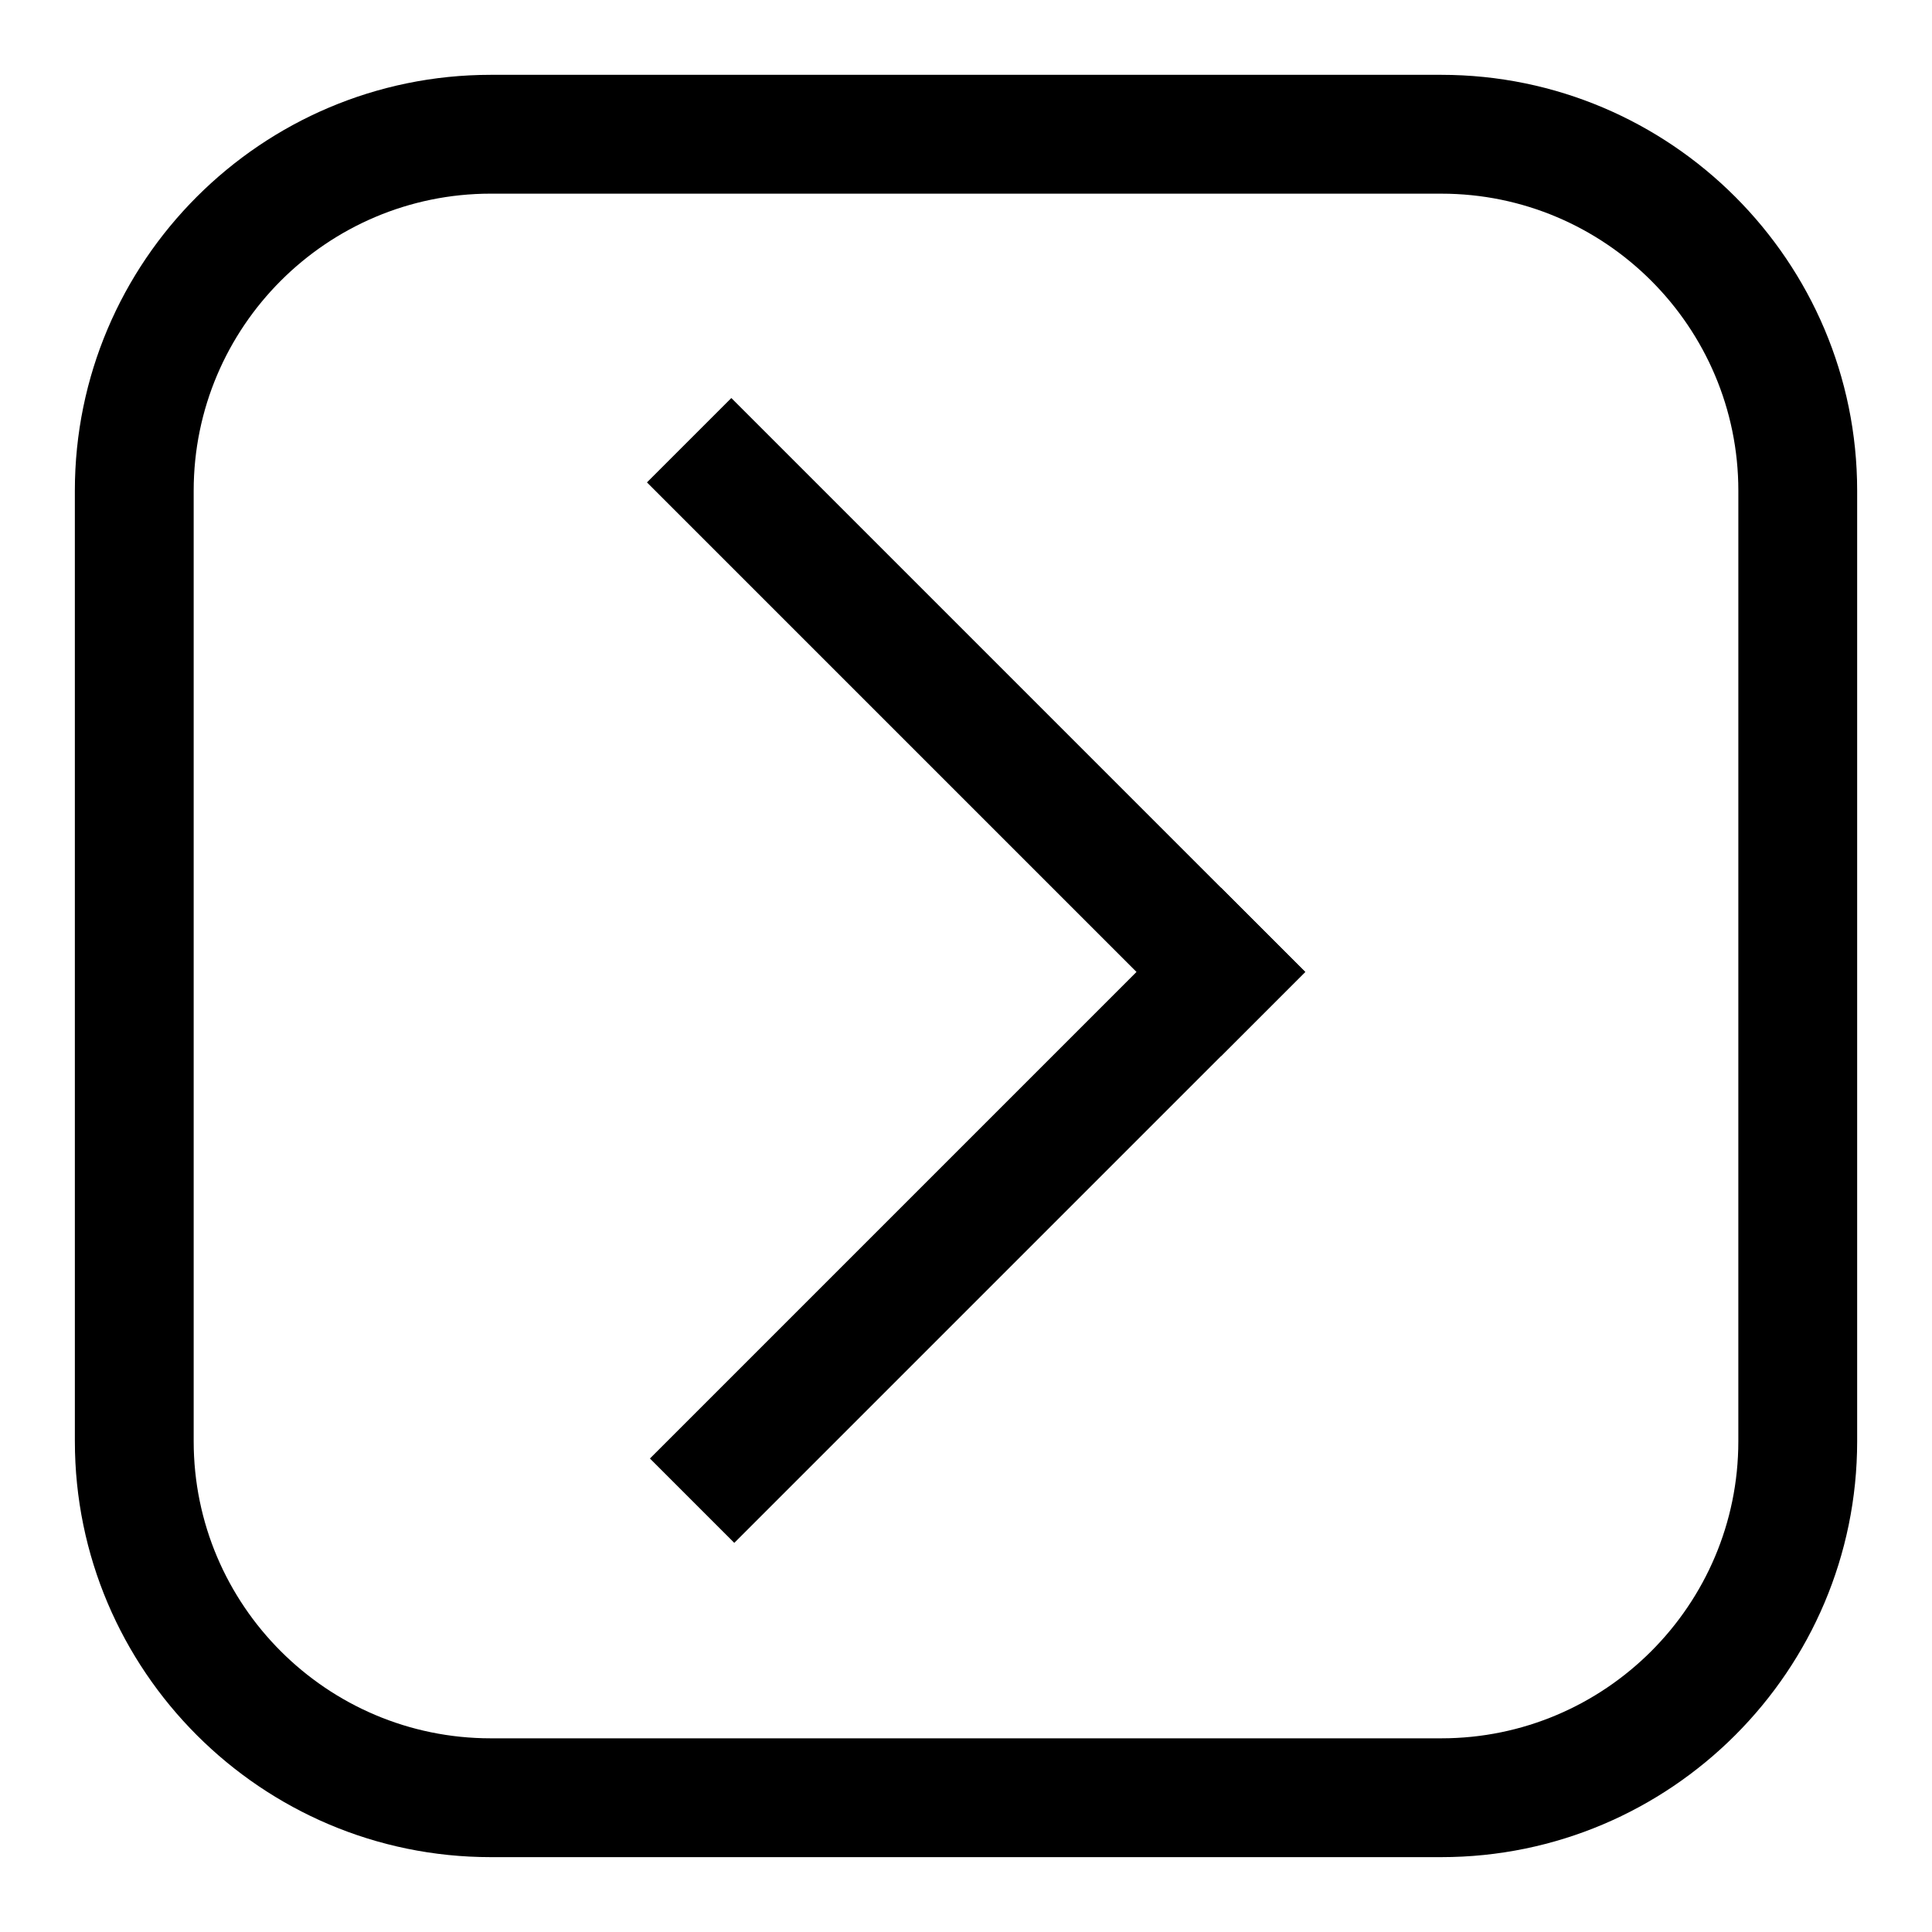
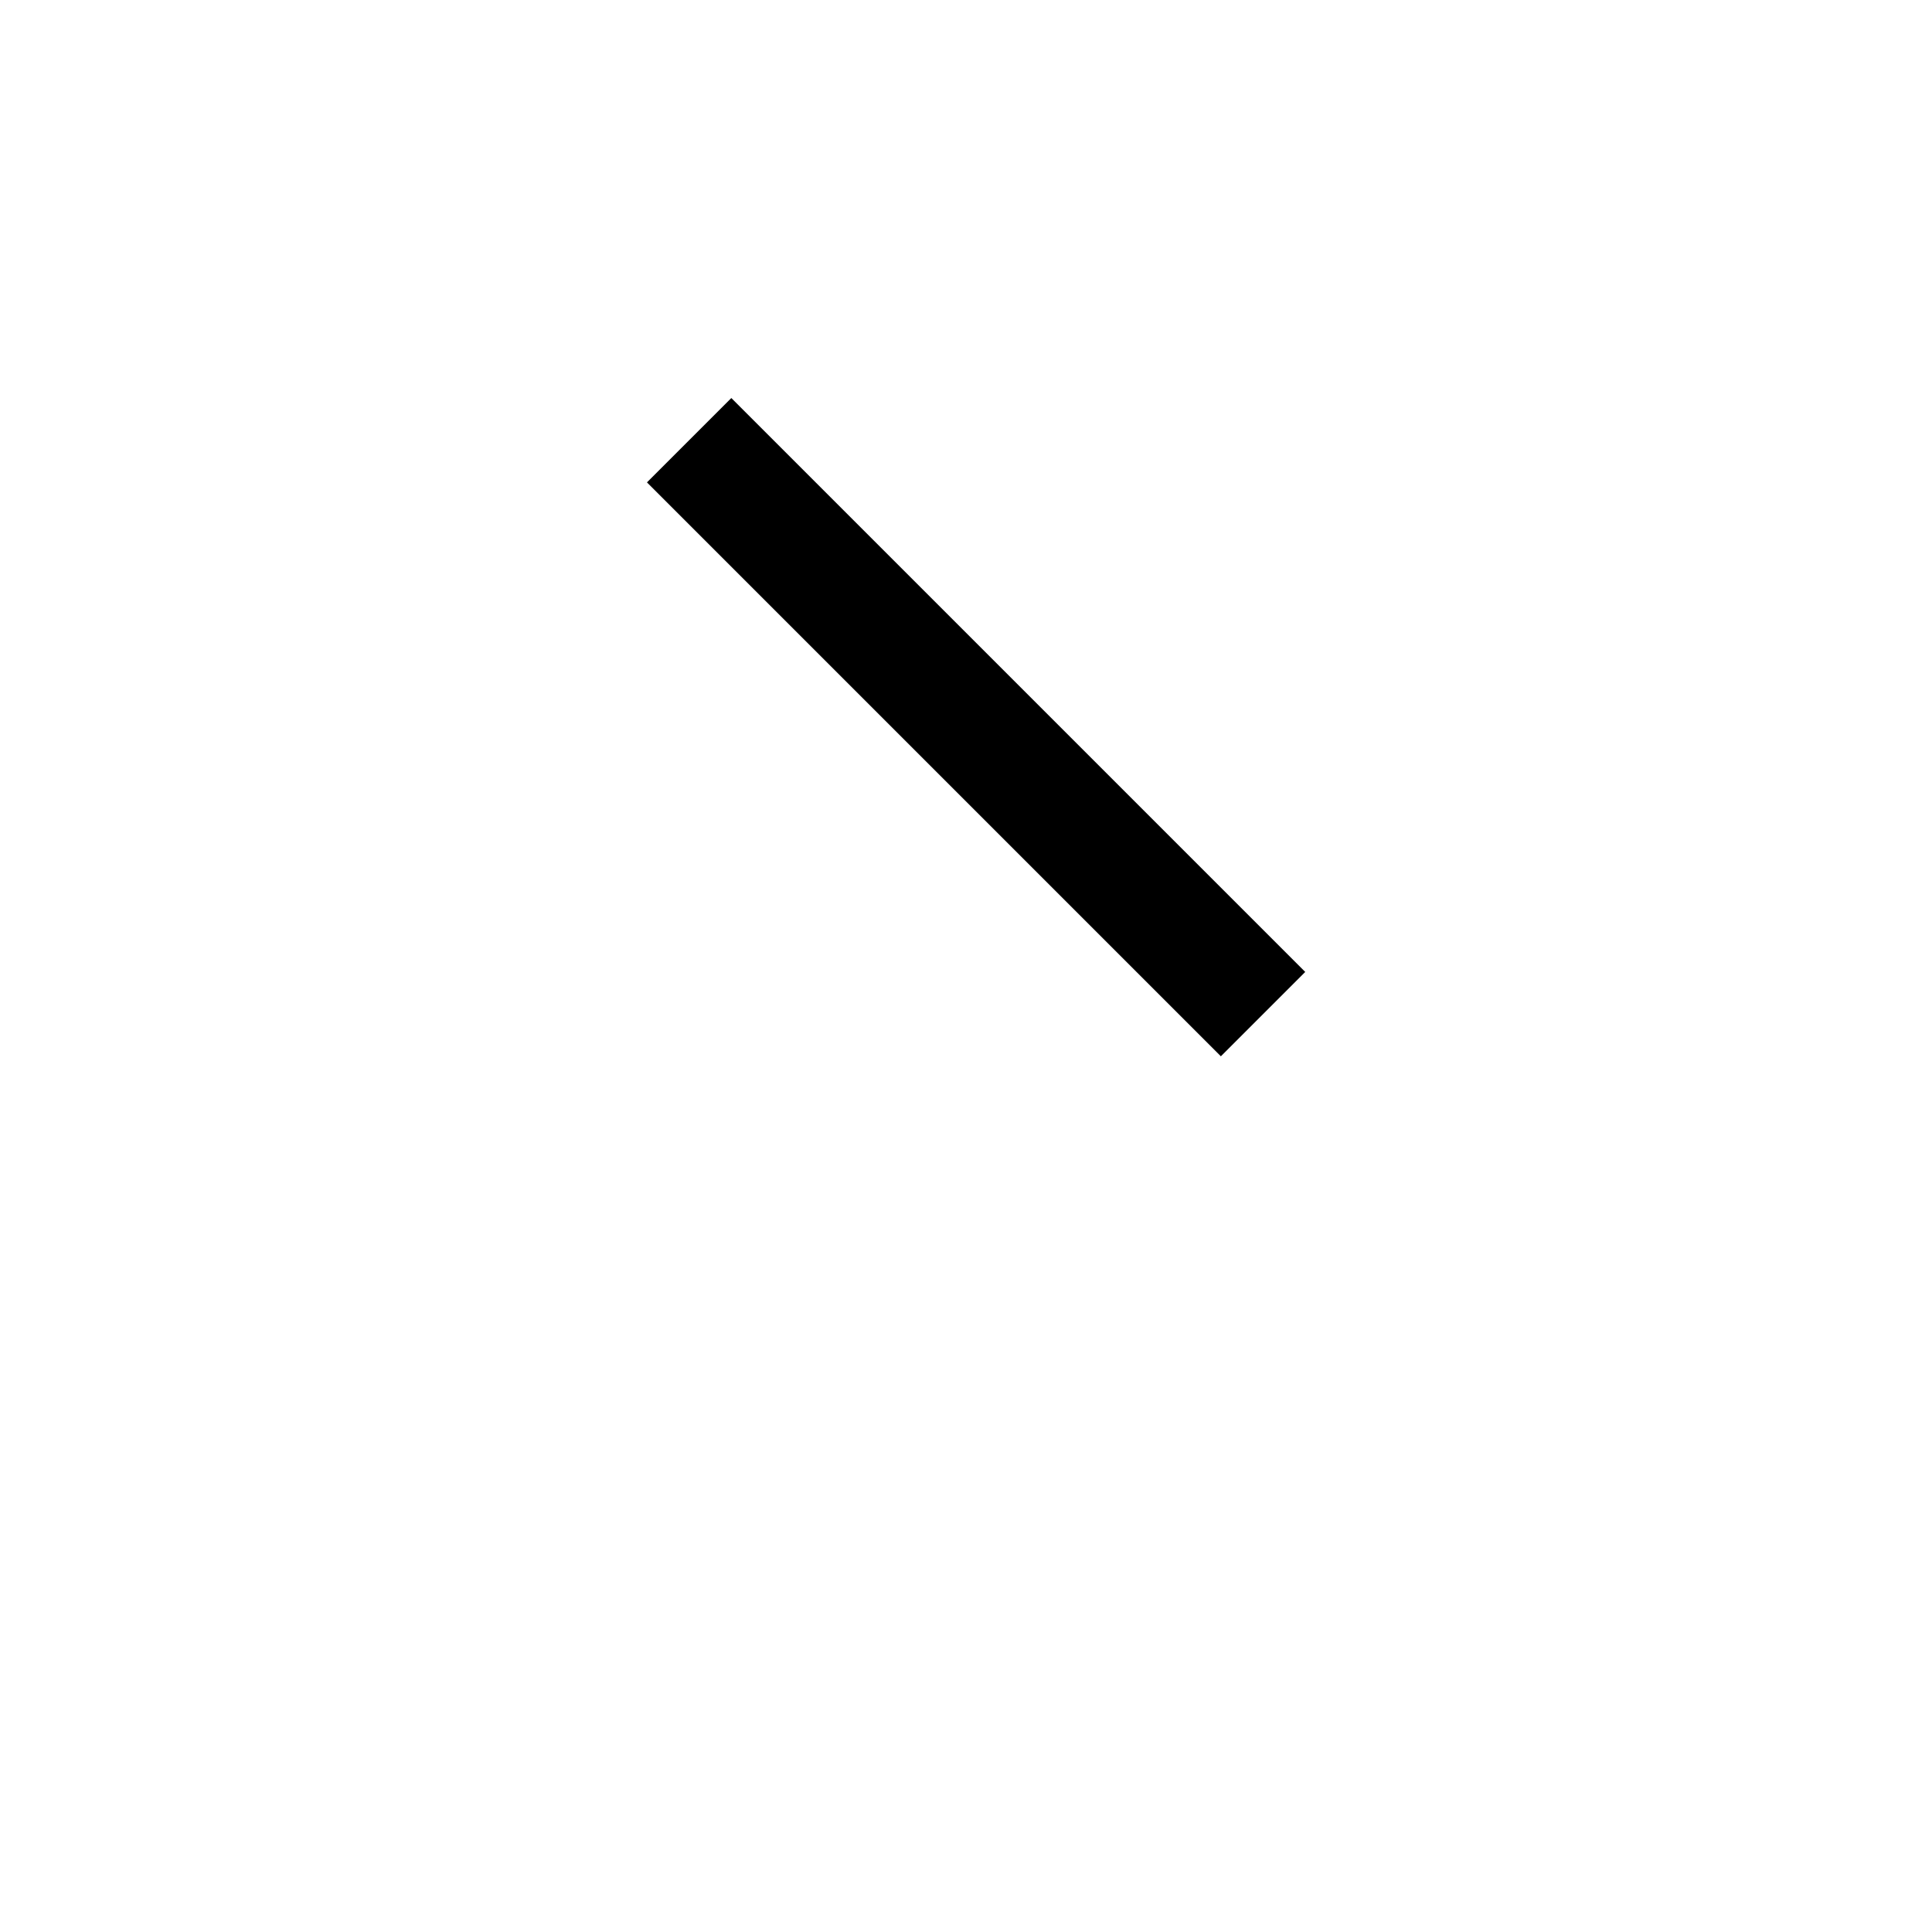
<svg xmlns="http://www.w3.org/2000/svg" fill="#000000" width="800px" height="800px" version="1.1" viewBox="144 144 512 512">
  <g>
-     <path d="m525.95 636.16h-251.9c-60.758 0-110.21-49.453-110.21-110.21l-0.004-251.91c0-60.773 49.453-110.21 110.21-110.21h251.91c60.758 0 110.21 49.438 110.21 110.21v251.91c0.004 60.754-49.449 110.21-110.21 110.21zm-251.9-440.84c-43.406 0-78.723 35.316-78.723 78.723v251.91c0 43.406 35.312 78.719 78.719 78.719h251.91c43.406 0 78.719-35.312 78.719-78.719l0.004-251.91c0-43.406-35.312-78.719-78.719-78.719z" />
    <path d="m315.45 271.84 152.09 152.09 22.359-22.355-152.09-152.09z" />
-     <path d="m316.24 530.52 151.3-151.3 22.355 22.355-151.3 151.3z" />
  </g>
</svg>